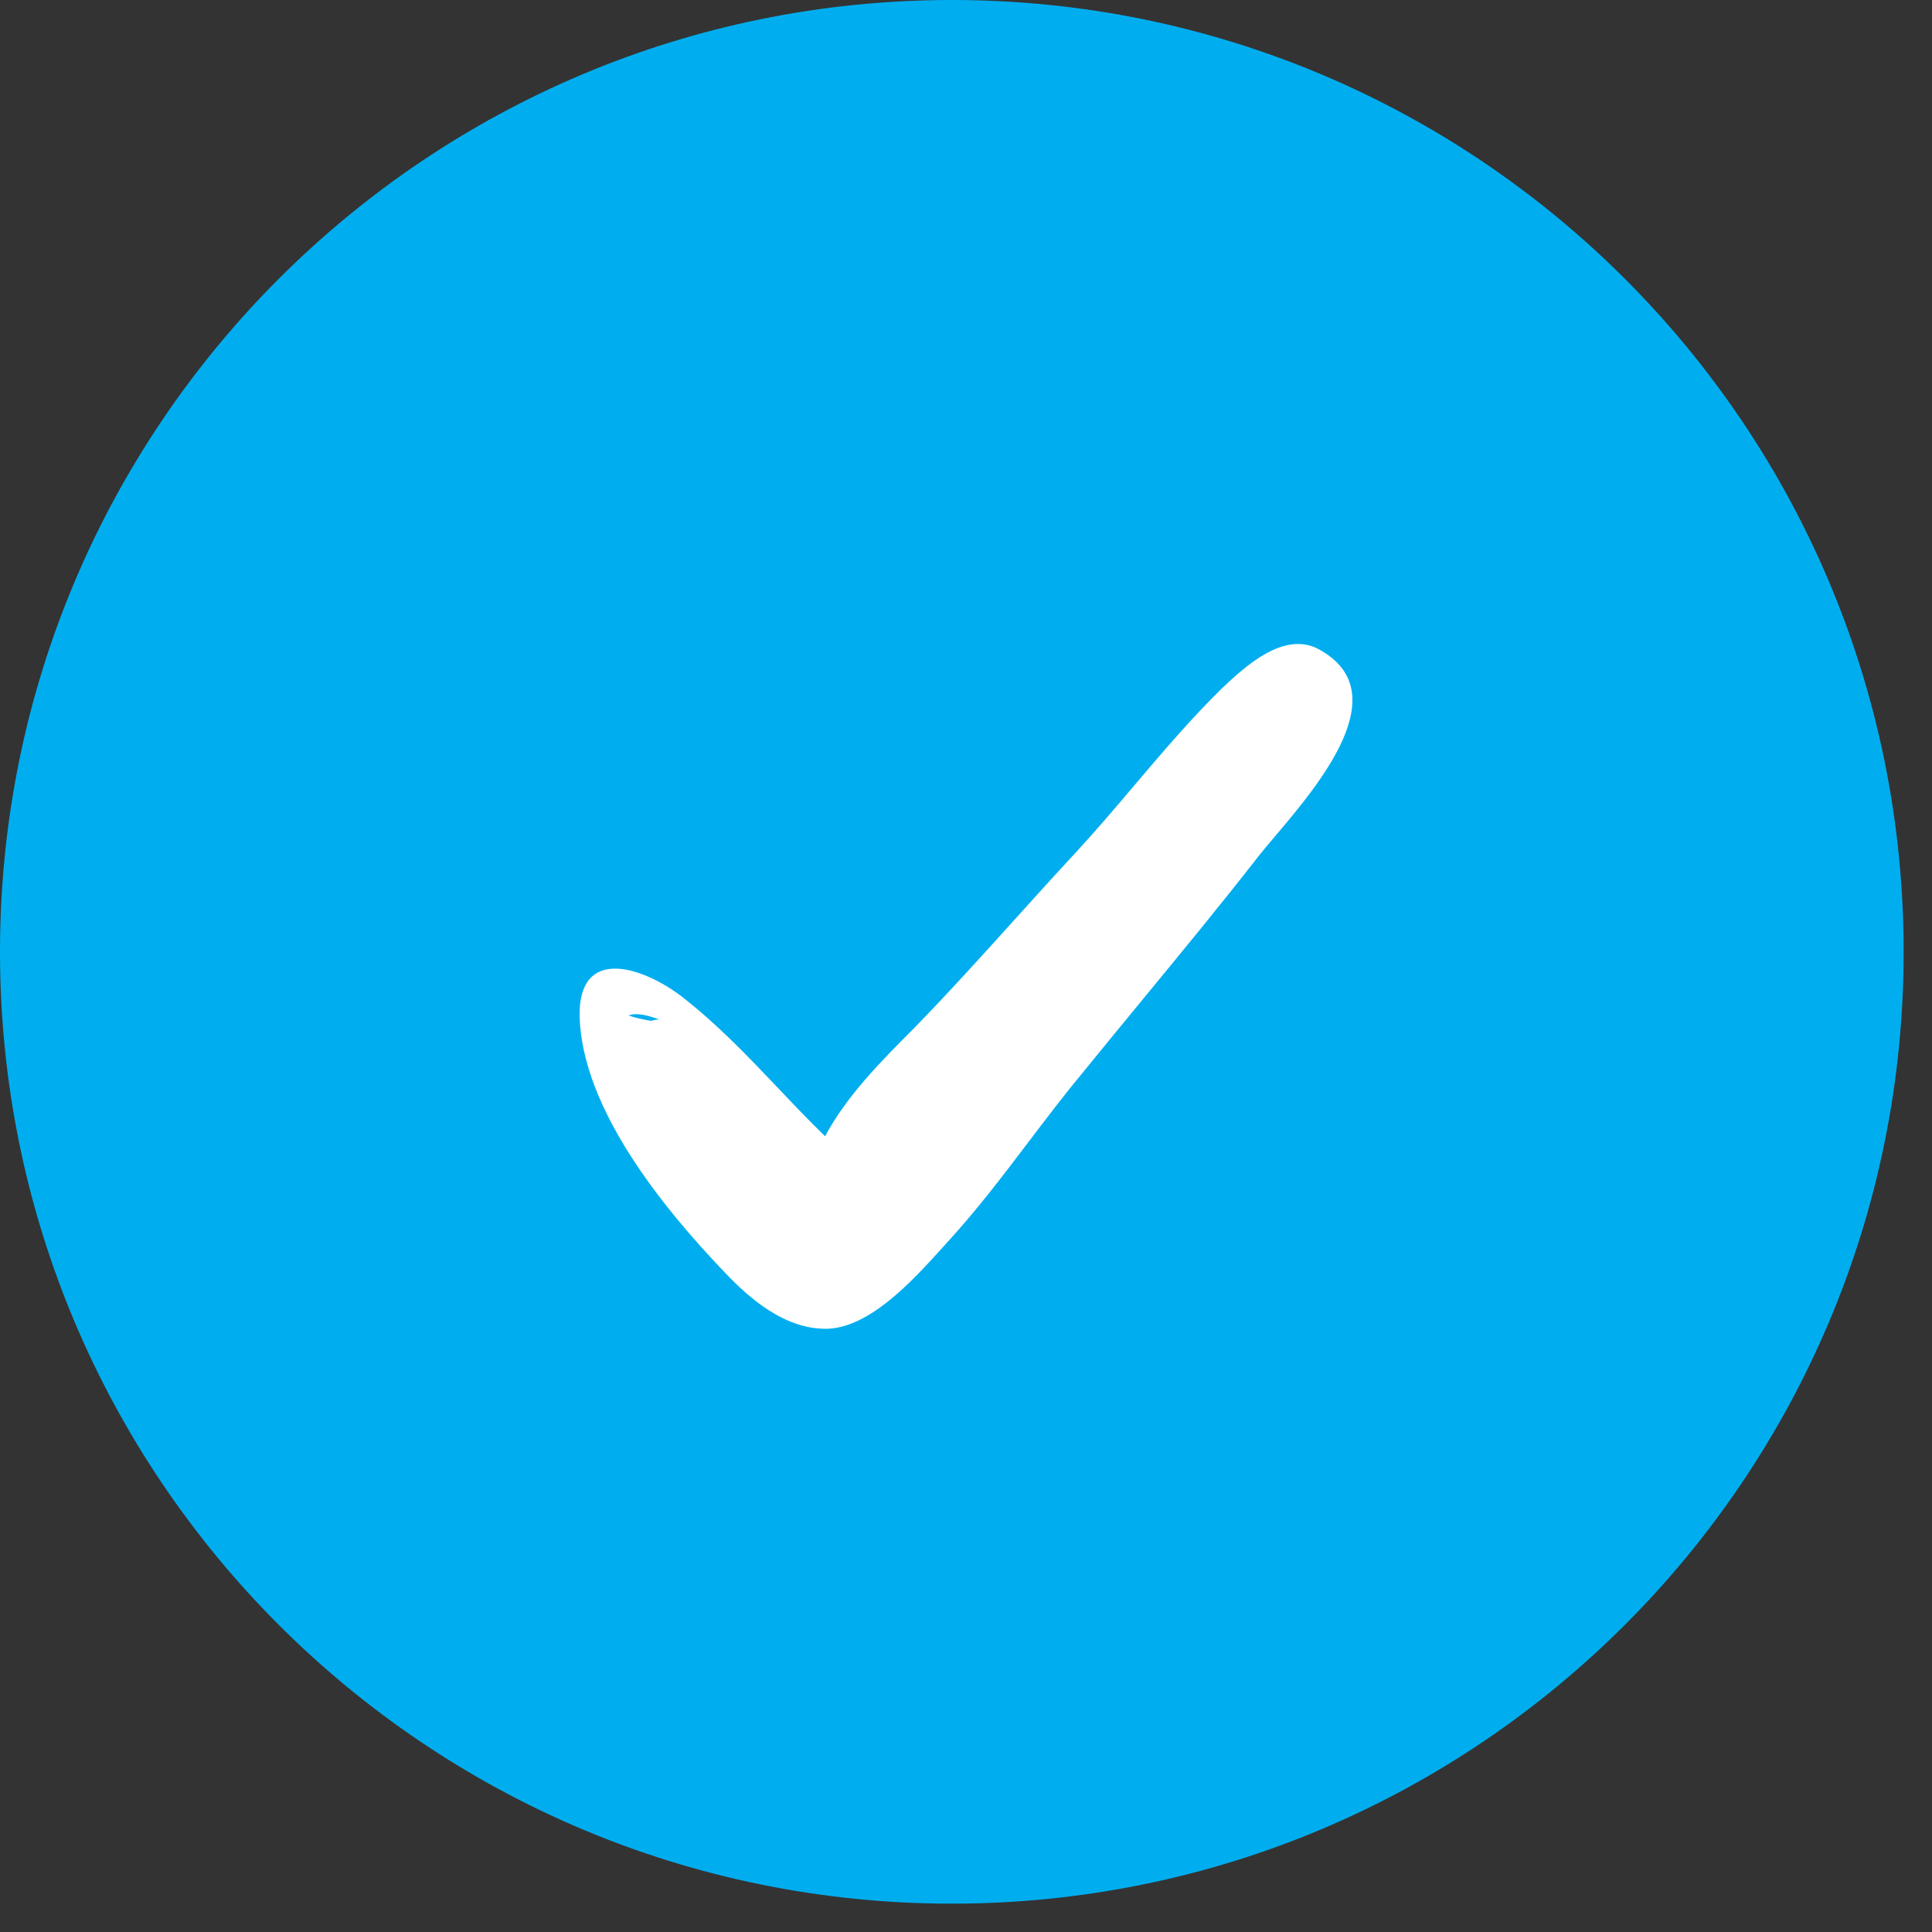
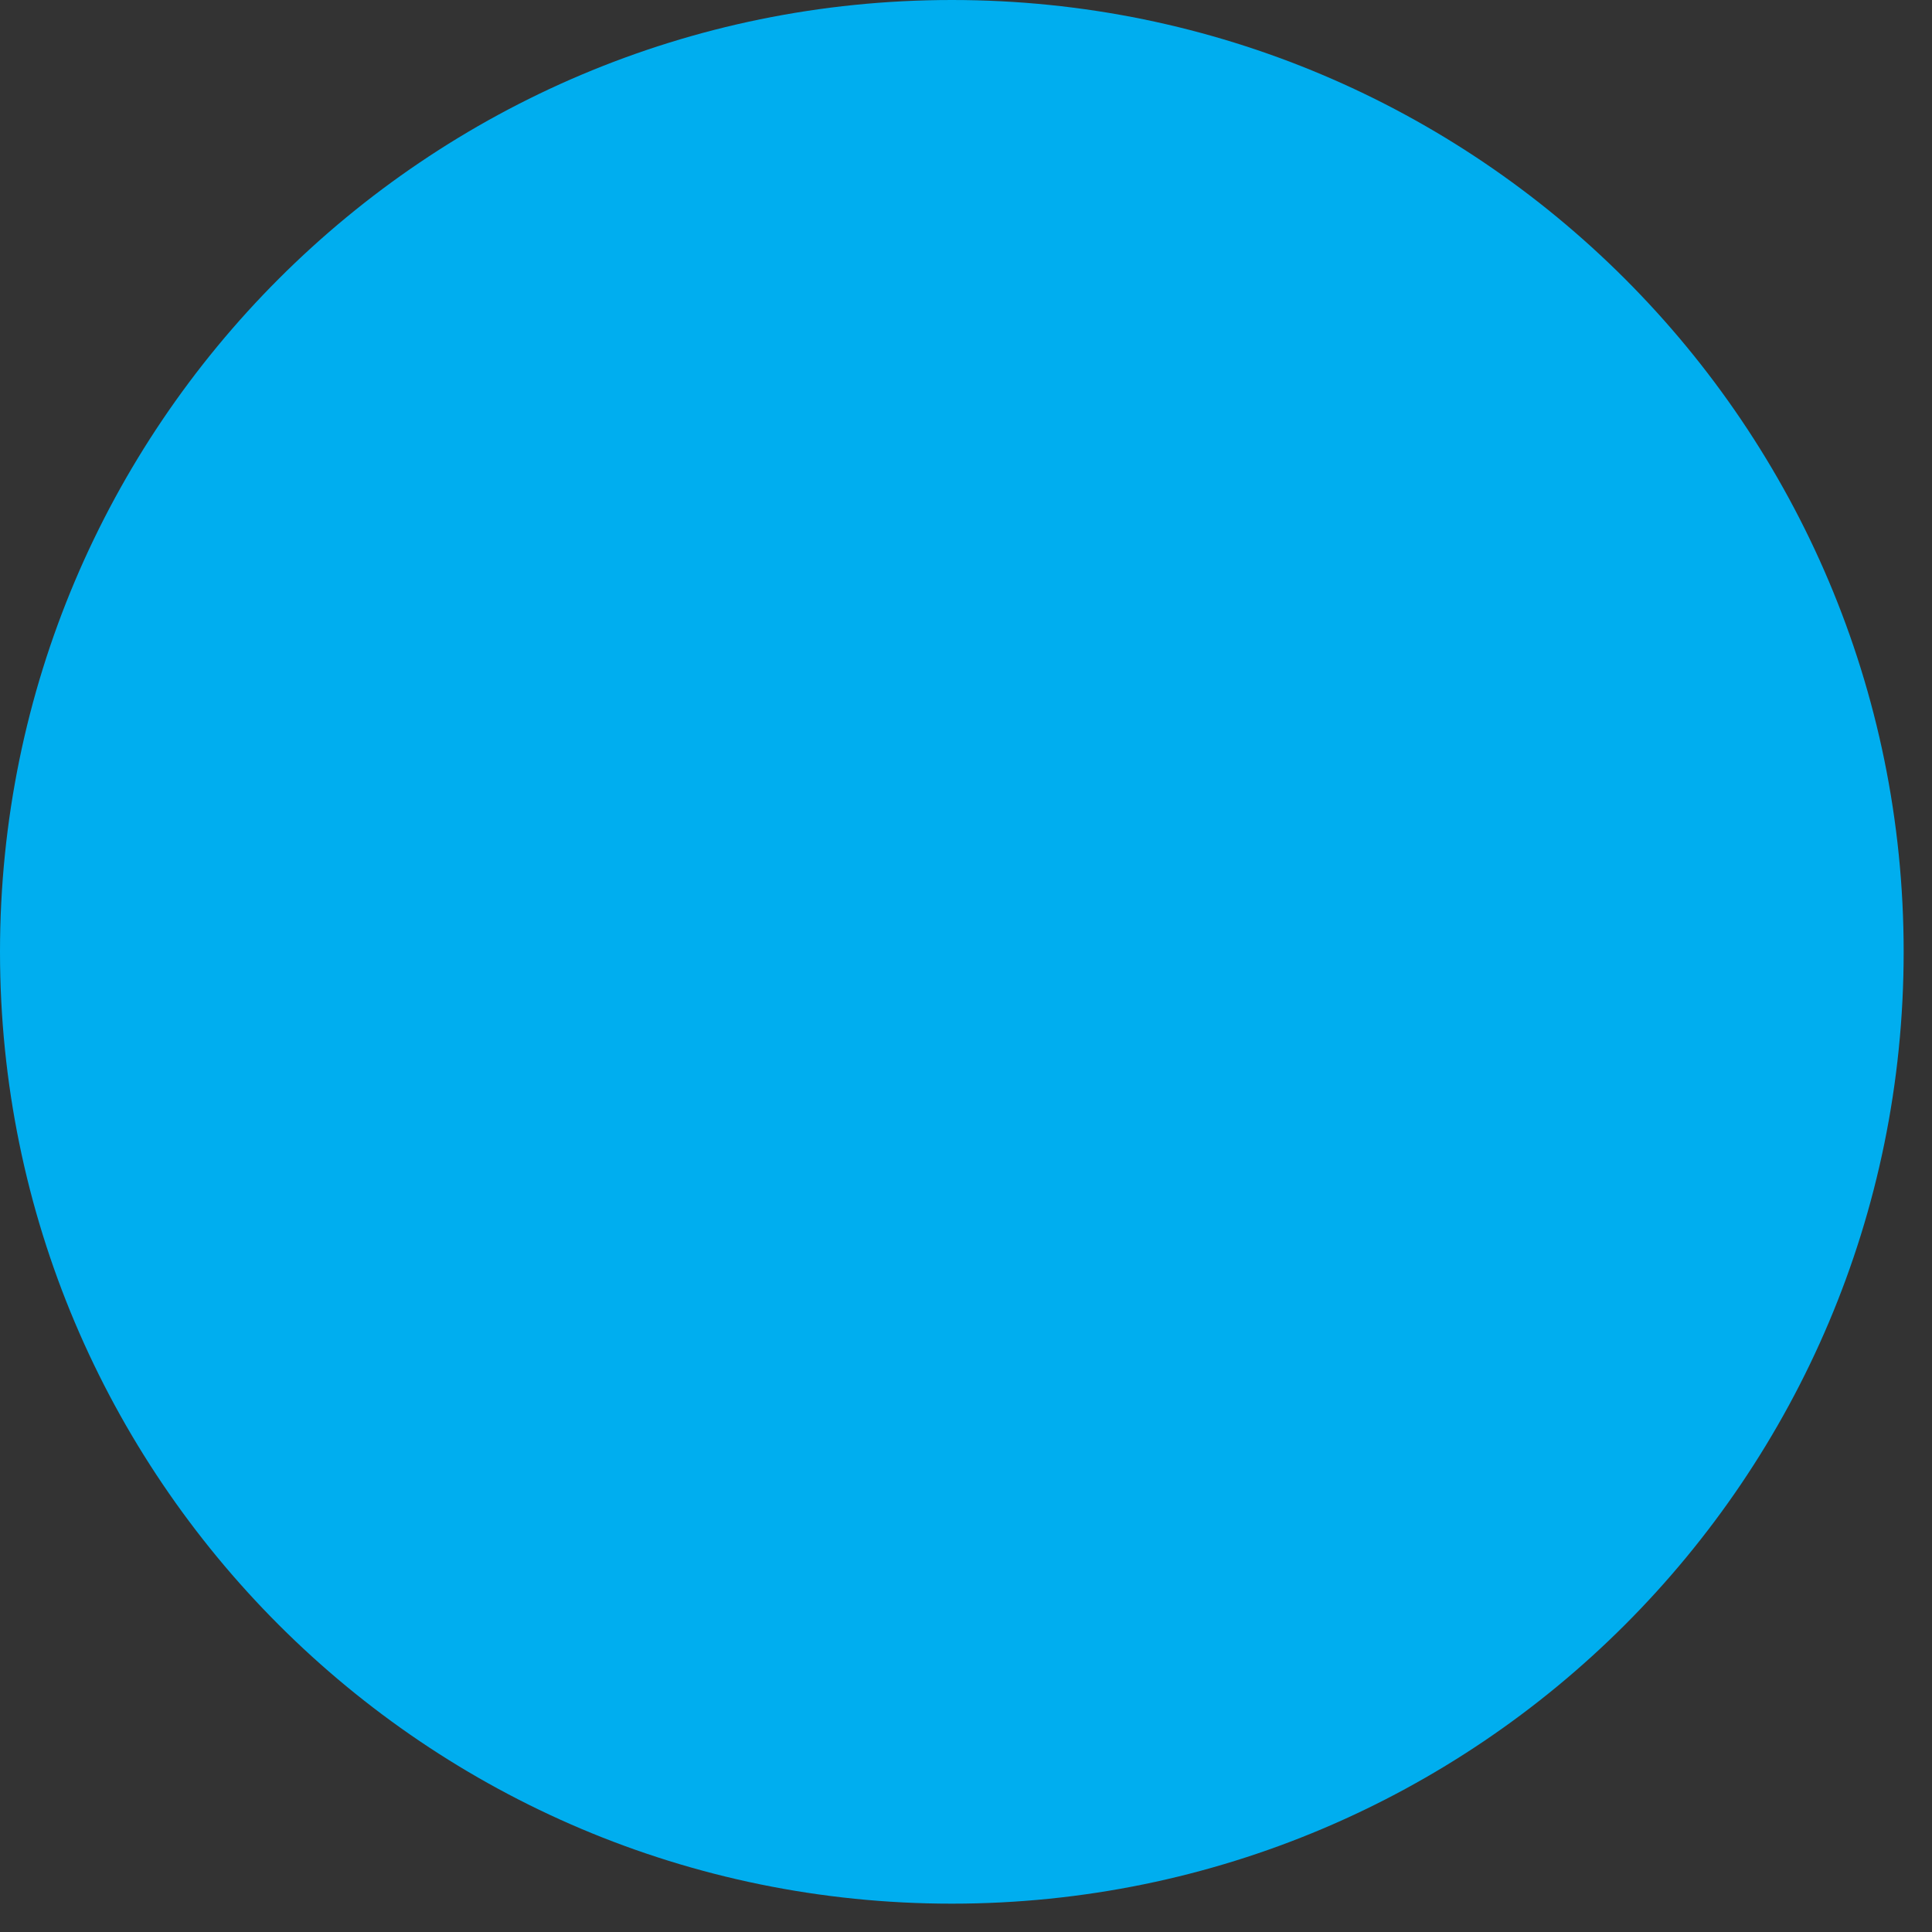
<svg xmlns="http://www.w3.org/2000/svg" width="30" height="30" viewBox="0 0 30 30" fill="none">
  <rect x="0" y="0" width="30" height="30" fill="#333333" stroke="none" />
  <path d="M29.56 14.78C29.56 22.943 22.943 29.56 14.78 29.56C6.617 29.56 0 22.943 0 14.78C0 6.617 6.617 0 14.78 0C22.943 0 29.56 6.617 29.56 14.78Z" fill="#00AEEF" />
-   <path fill-rule="evenodd" clip-rule="evenodd" d="M18.976 10.687C19.331 10.353 19.934 9.789 20.476 10.081C21.701 10.742 20.487 12.174 19.791 12.995C19.694 13.109 19.608 13.212 19.539 13.299C18.942 14.065 18.326 14.812 17.71 15.56C17.403 15.934 17.095 16.307 16.79 16.683C16.51 17.021 16.244 17.372 15.976 17.725C15.566 18.266 15.153 18.81 14.686 19.316C14.662 19.342 14.637 19.369 14.612 19.398C14.167 19.889 13.459 20.671 12.77 20.632C12.166 20.611 11.645 20.172 11.25 19.754C10.312 18.773 9.042 17.227 9 15.785C8.979 14.678 9.979 15.012 10.583 15.472C11.138 15.903 11.61 16.399 12.085 16.899C12.322 17.149 12.561 17.4 12.812 17.644C13.145 17.018 13.686 16.474 14.186 15.973C14.729 15.416 15.24 14.85 15.753 14.282C16.067 13.934 16.382 13.585 16.706 13.236C17.015 12.902 17.31 12.554 17.605 12.206C18.047 11.685 18.489 11.164 18.976 10.687ZM10.112 15.852C10.176 15.831 10.208 15.831 10.24 15.831C10.016 15.748 9.856 15.727 9.76 15.769C9.888 15.81 9.984 15.831 10.112 15.852Z" fill="white" />
</svg>